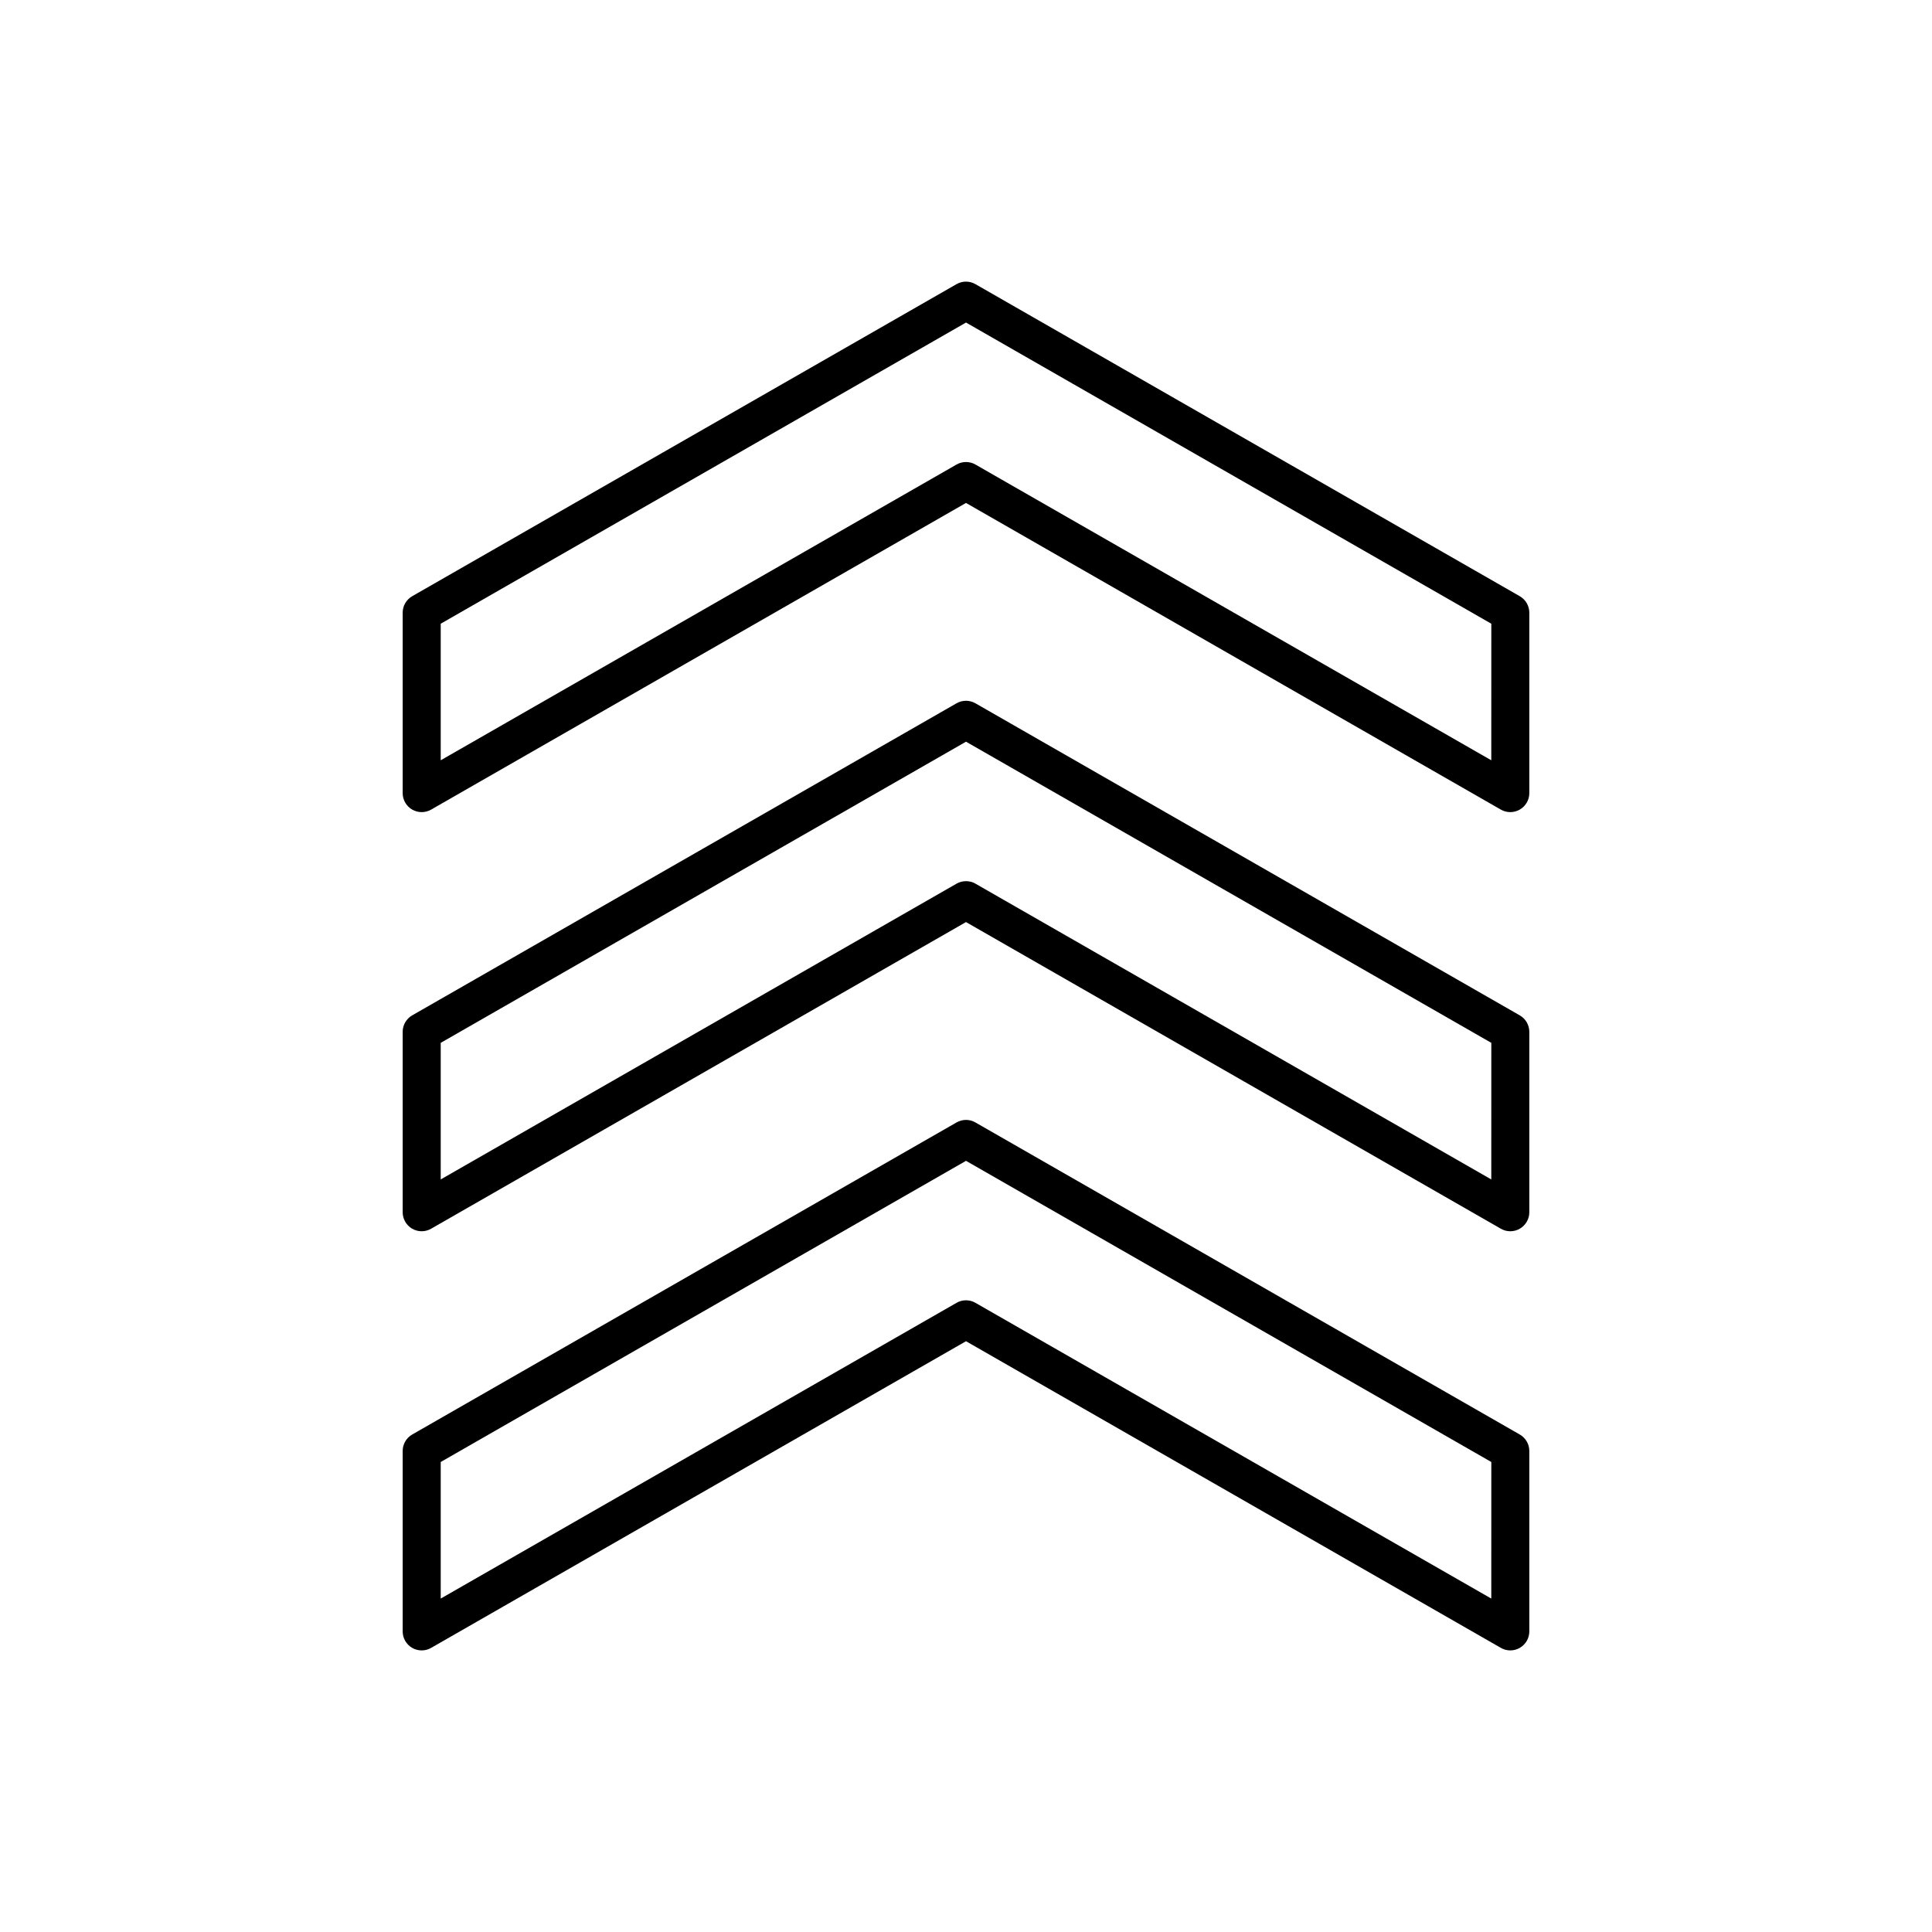
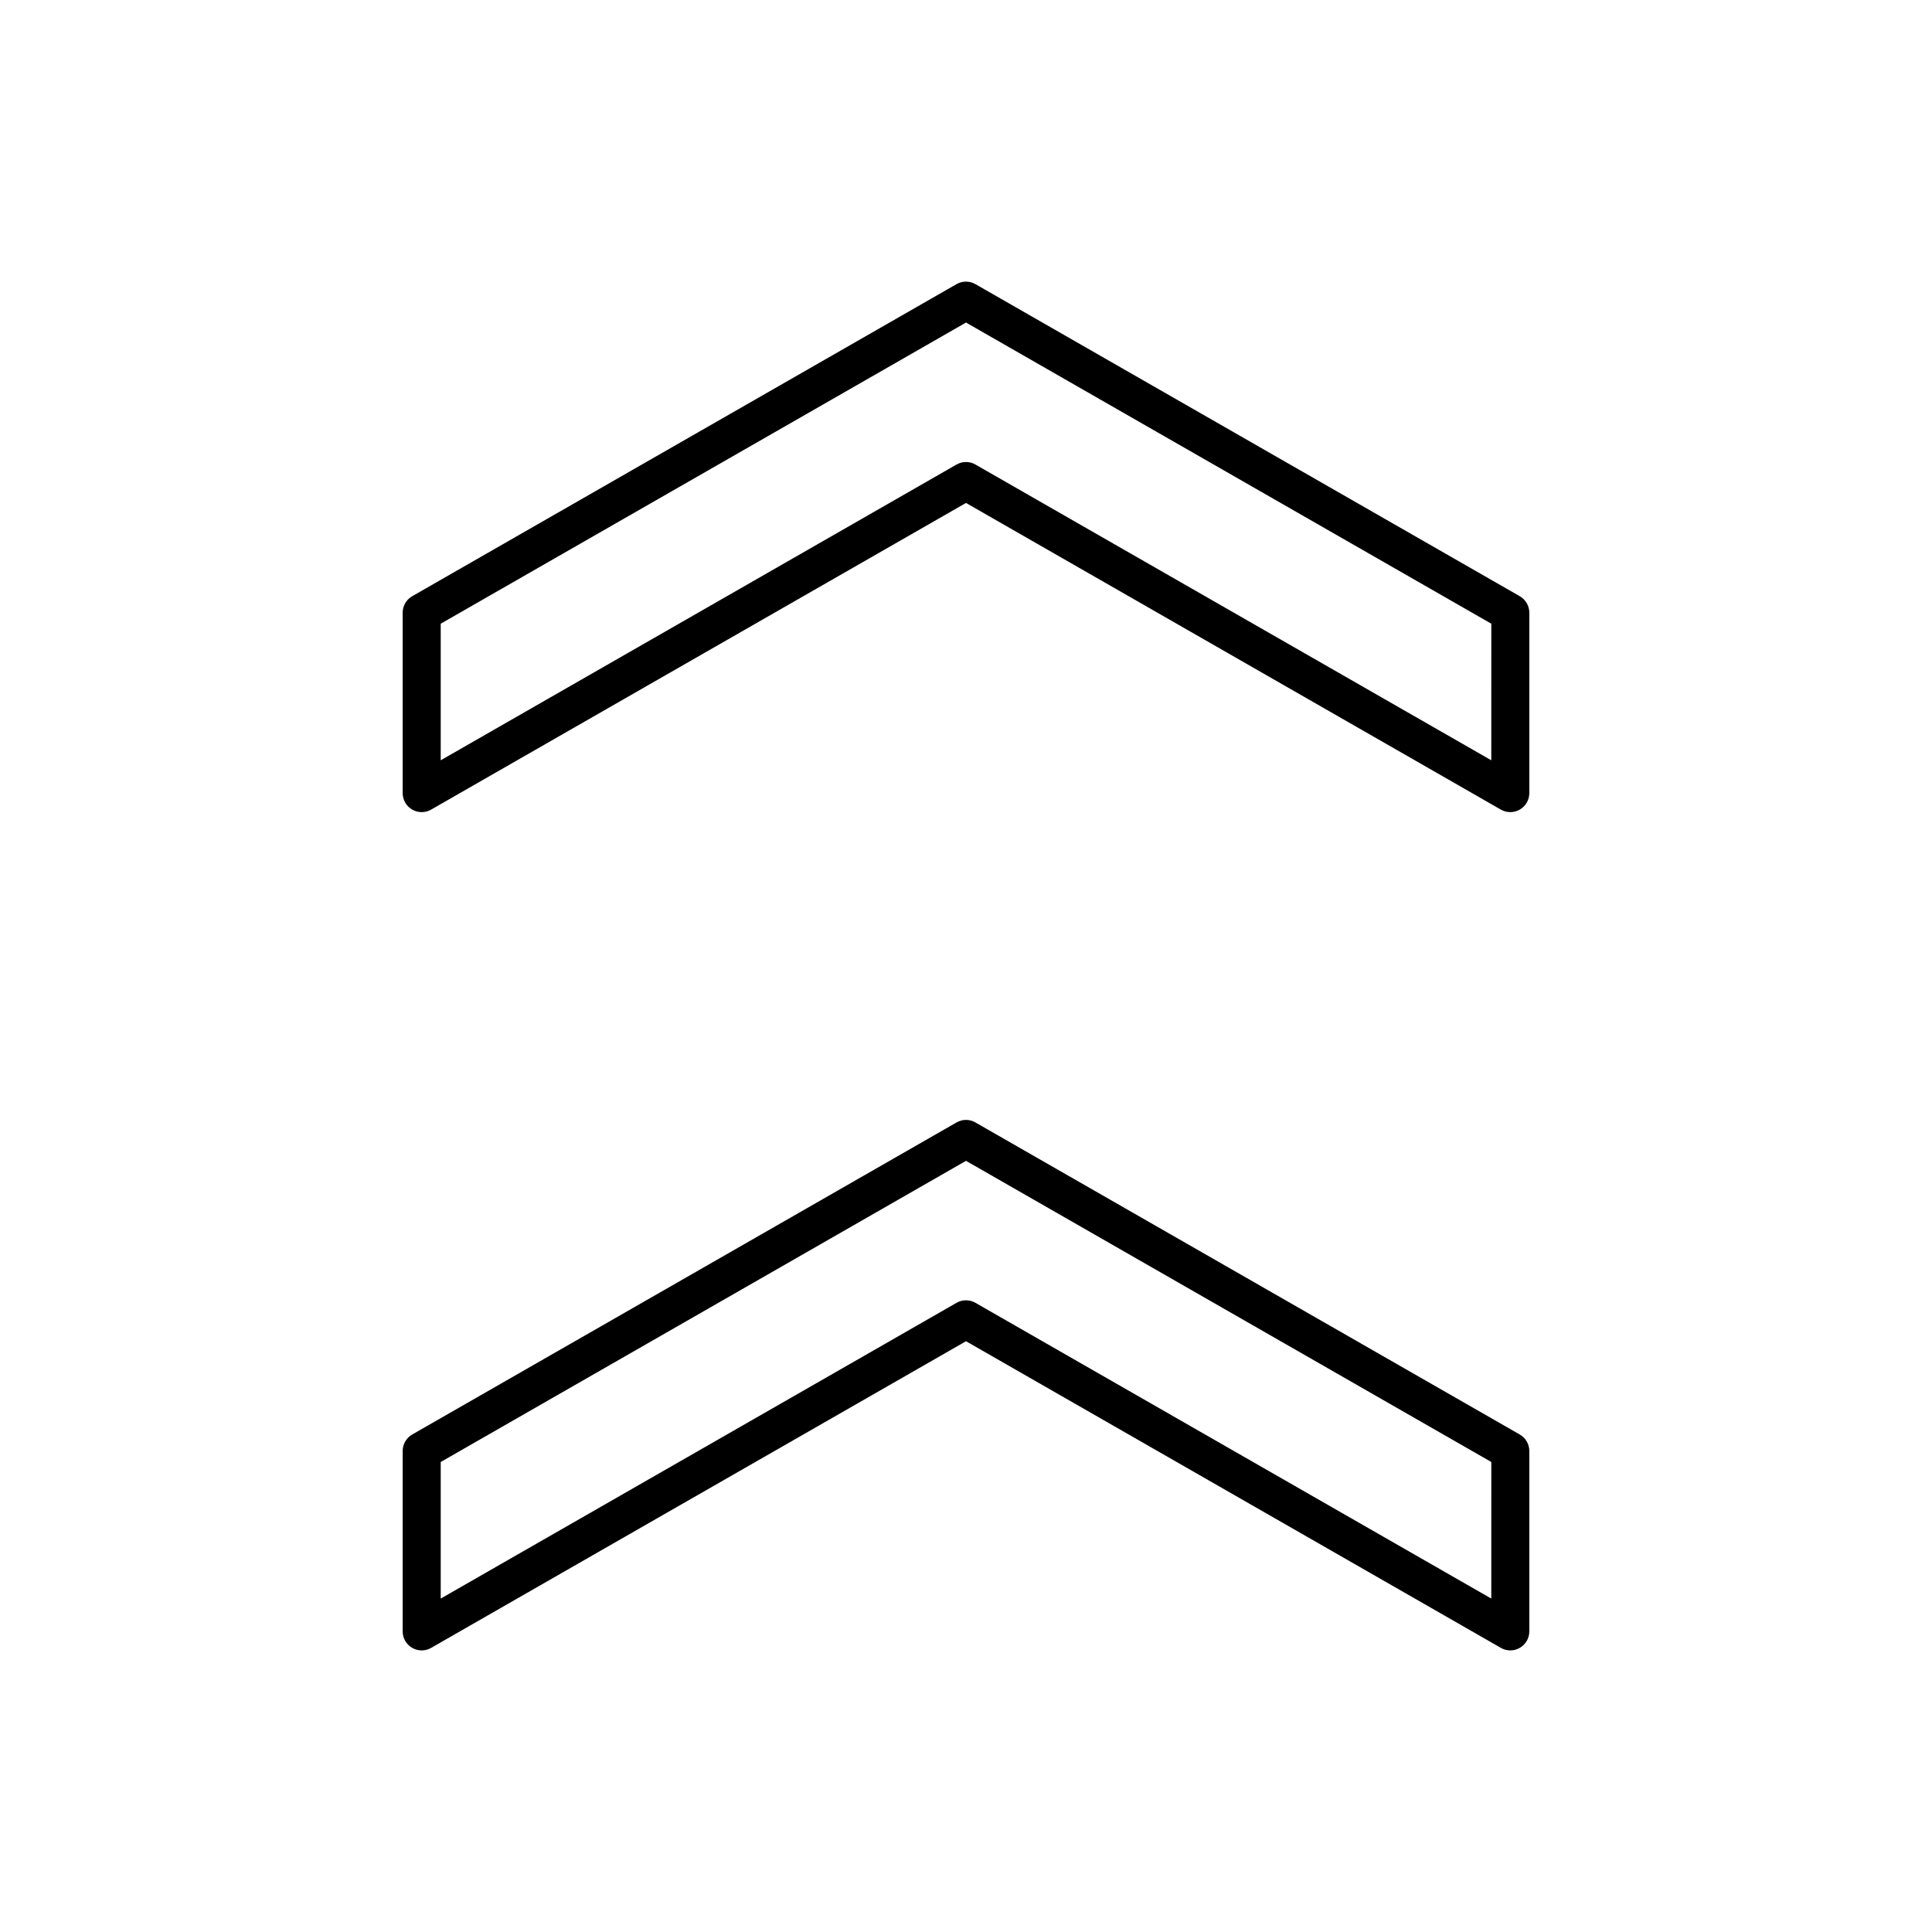
<svg xmlns="http://www.w3.org/2000/svg" fill="#000000" width="800px" height="800px" version="1.1" viewBox="144 144 512 512">
  <g>
    <path d="m546.75 302-144.25-82.699c-1.559-0.891-3.457-0.891-5.012 0l-144.25 82.699c-1.562 0.898-2.527 2.562-2.527 4.375v47.805c0 1.797 0.957 3.461 2.508 4.359 1.566 0.906 3.481 0.906 5.031 0.016l141.75-81.27 141.74 81.27c0.77 0.441 1.637 0.664 2.504 0.664 0.871 0 1.75-0.227 2.523-0.68 1.559-0.898 2.516-2.559 2.516-4.359v-47.805c-0.004-1.809-0.969-3.477-2.535-4.375m-7.543 43.484-136.7-78.375c-0.777-0.449-1.641-0.668-2.504-0.668-0.867 0-1.734 0.215-2.508 0.664l-136.7 78.379v-36.195l139.21-79.812 139.21 79.812z" />
-     <path d="m546.75 413.08-144.25-82.699c-1.559-0.891-3.457-0.891-5.012 0l-144.25 82.699c-1.562 0.898-2.527 2.562-2.527 4.367v47.805c0 1.793 0.957 3.461 2.508 4.359 1.566 0.91 3.481 0.91 5.031 0.012l141.75-81.266 141.74 81.266c0.77 0.449 1.637 0.672 2.504 0.672 0.871 0 1.75-0.227 2.523-0.68 1.559-0.902 2.516-2.562 2.516-4.359v-47.805c-0.004-1.812-0.969-3.481-2.535-4.371m-7.543 43.484-136.7-78.383c-0.777-0.449-1.637-0.664-2.504-0.664s-1.734 0.215-2.508 0.664l-136.7 78.383v-36.199l139.21-79.809 139.21 79.809z" />
    <path d="m546.75 524.16-144.25-82.699c-1.559-0.898-3.457-0.898-5.012 0l-144.25 82.699c-1.562 0.898-2.527 2.562-2.527 4.367v47.809c0 1.793 0.957 3.461 2.508 4.359 1.566 0.906 3.481 0.906 5.031 0.012l141.75-81.27 141.74 81.266c0.77 0.449 1.637 0.672 2.504 0.672 0.871 0 1.75-0.227 2.523-0.68 1.559-0.902 2.516-2.562 2.516-4.359v-47.805c-0.004-1.812-0.969-3.477-2.535-4.371m-7.543 43.48-136.7-78.375c-0.777-0.453-1.637-0.672-2.504-0.672s-1.734 0.215-2.508 0.672l-136.7 78.375v-36.195l139.21-79.812 139.21 79.812z" />
  </g>
</svg>